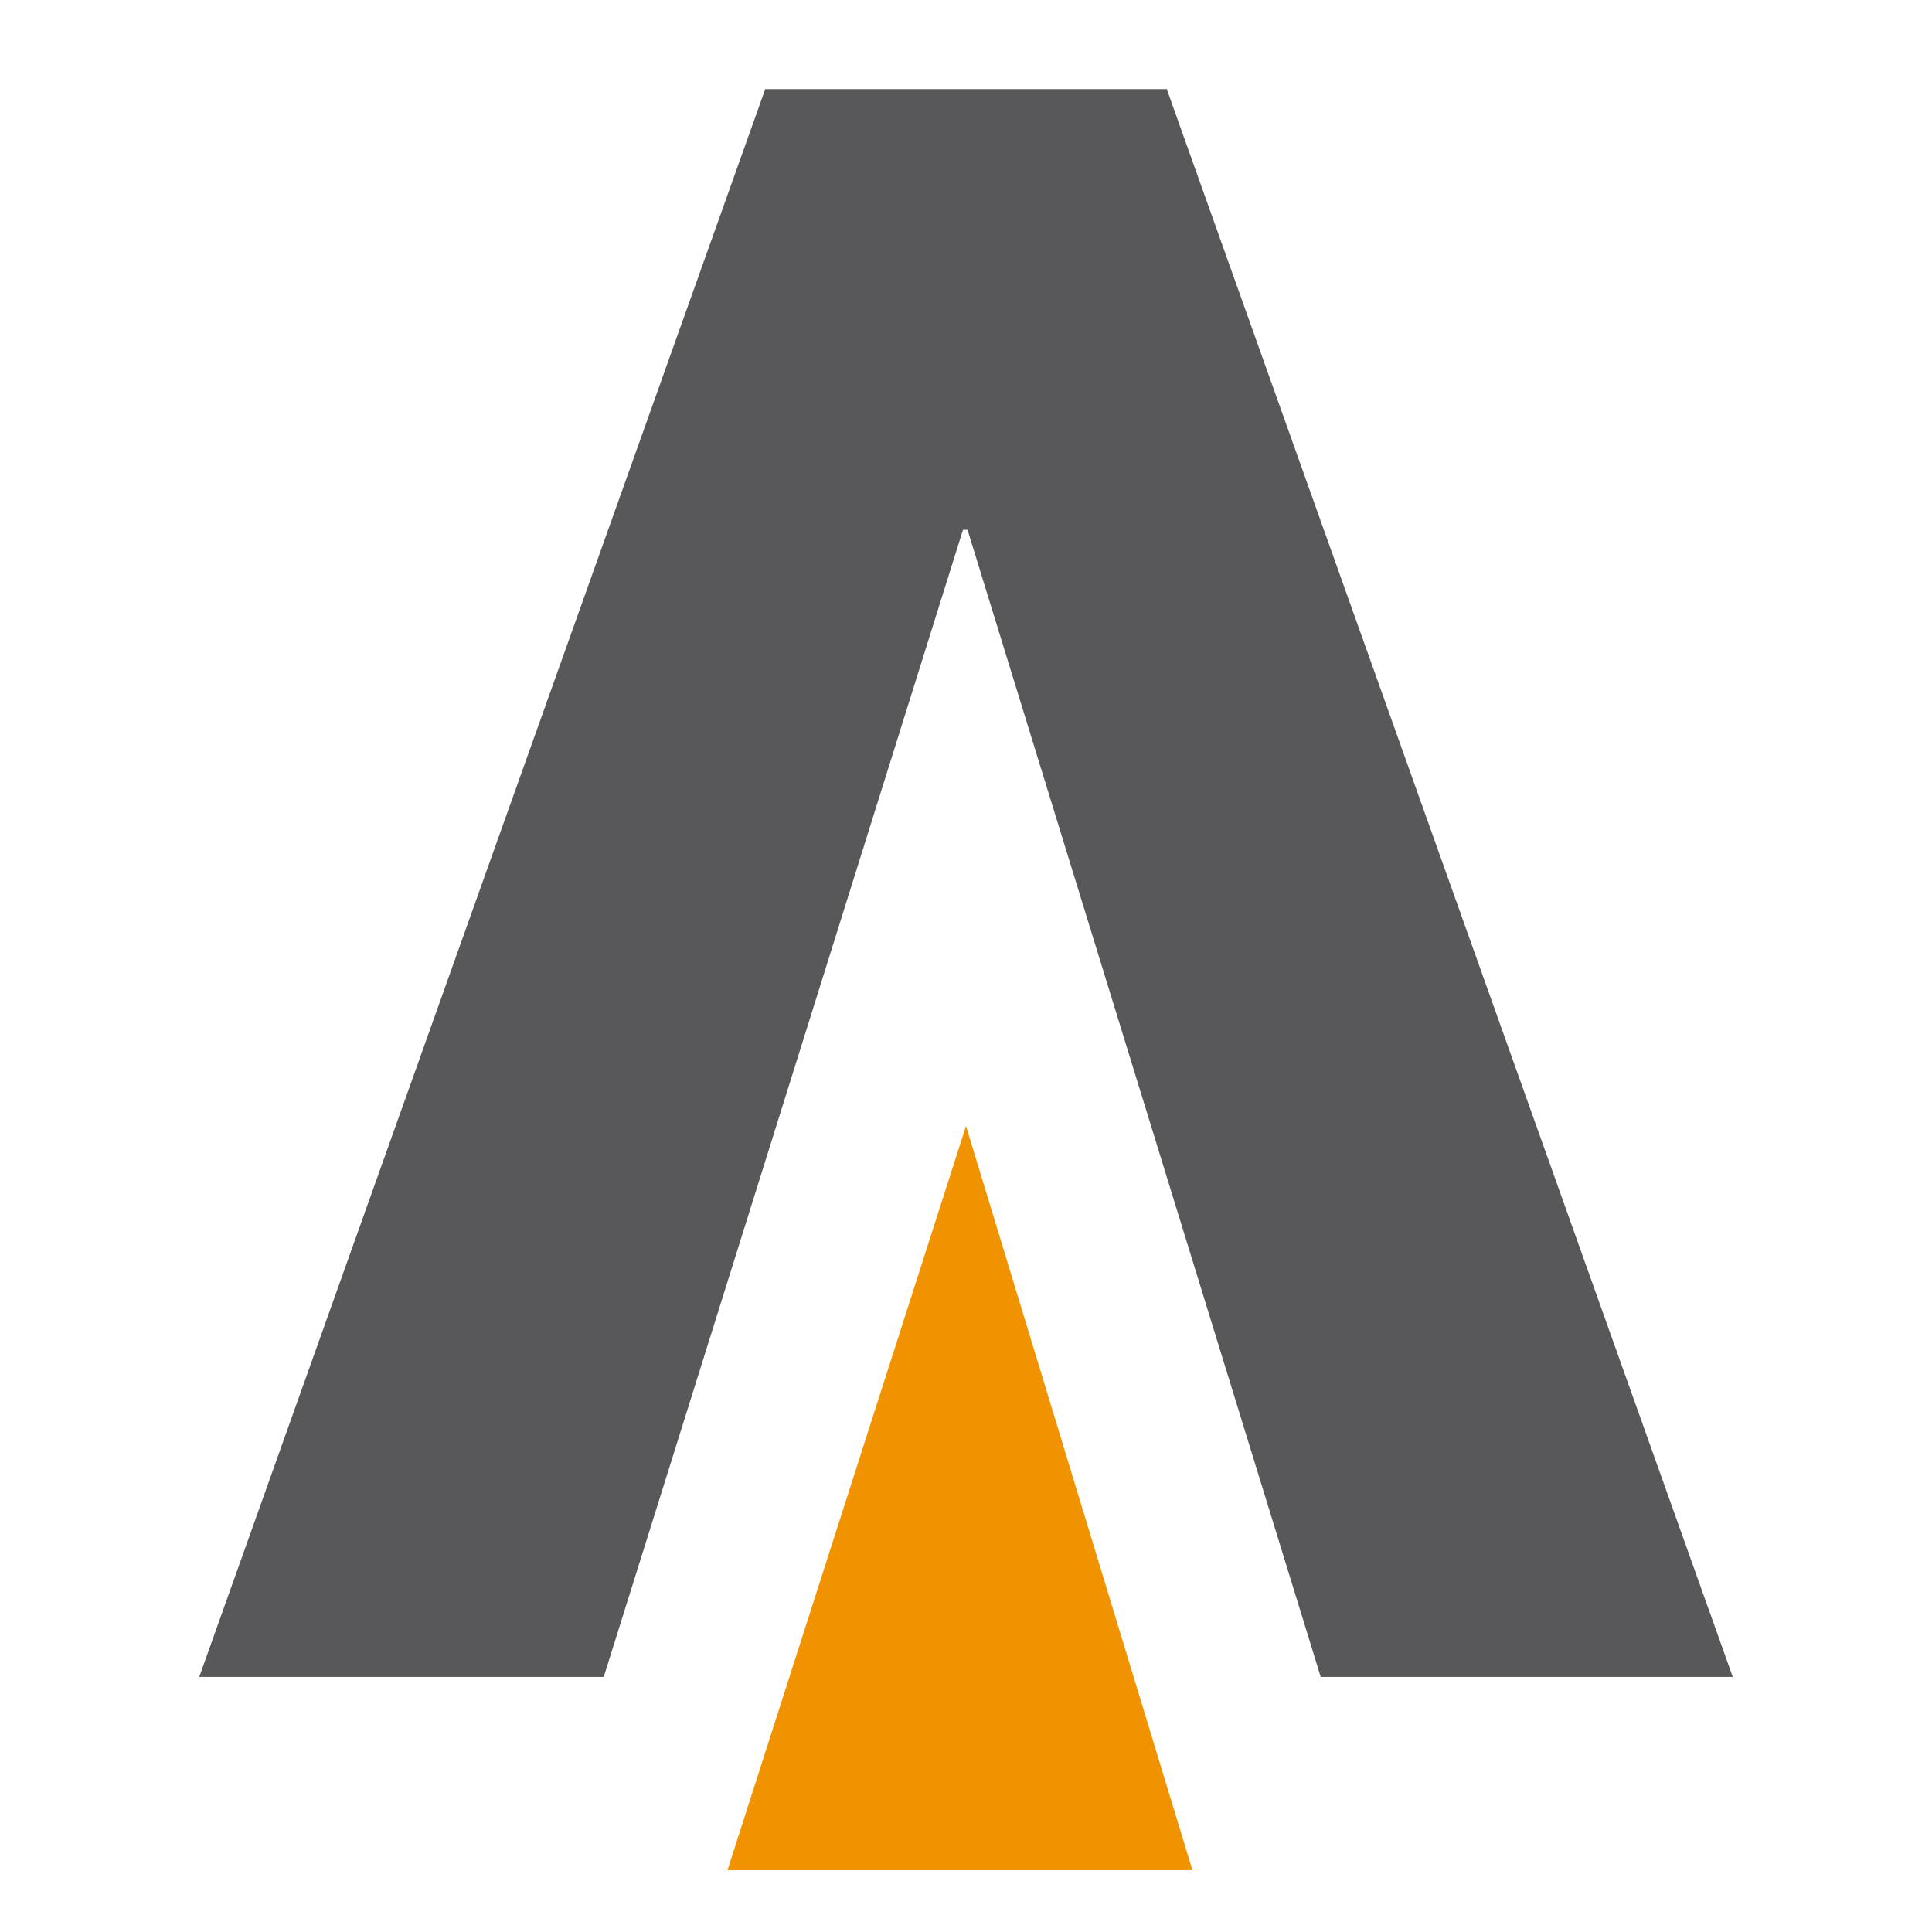
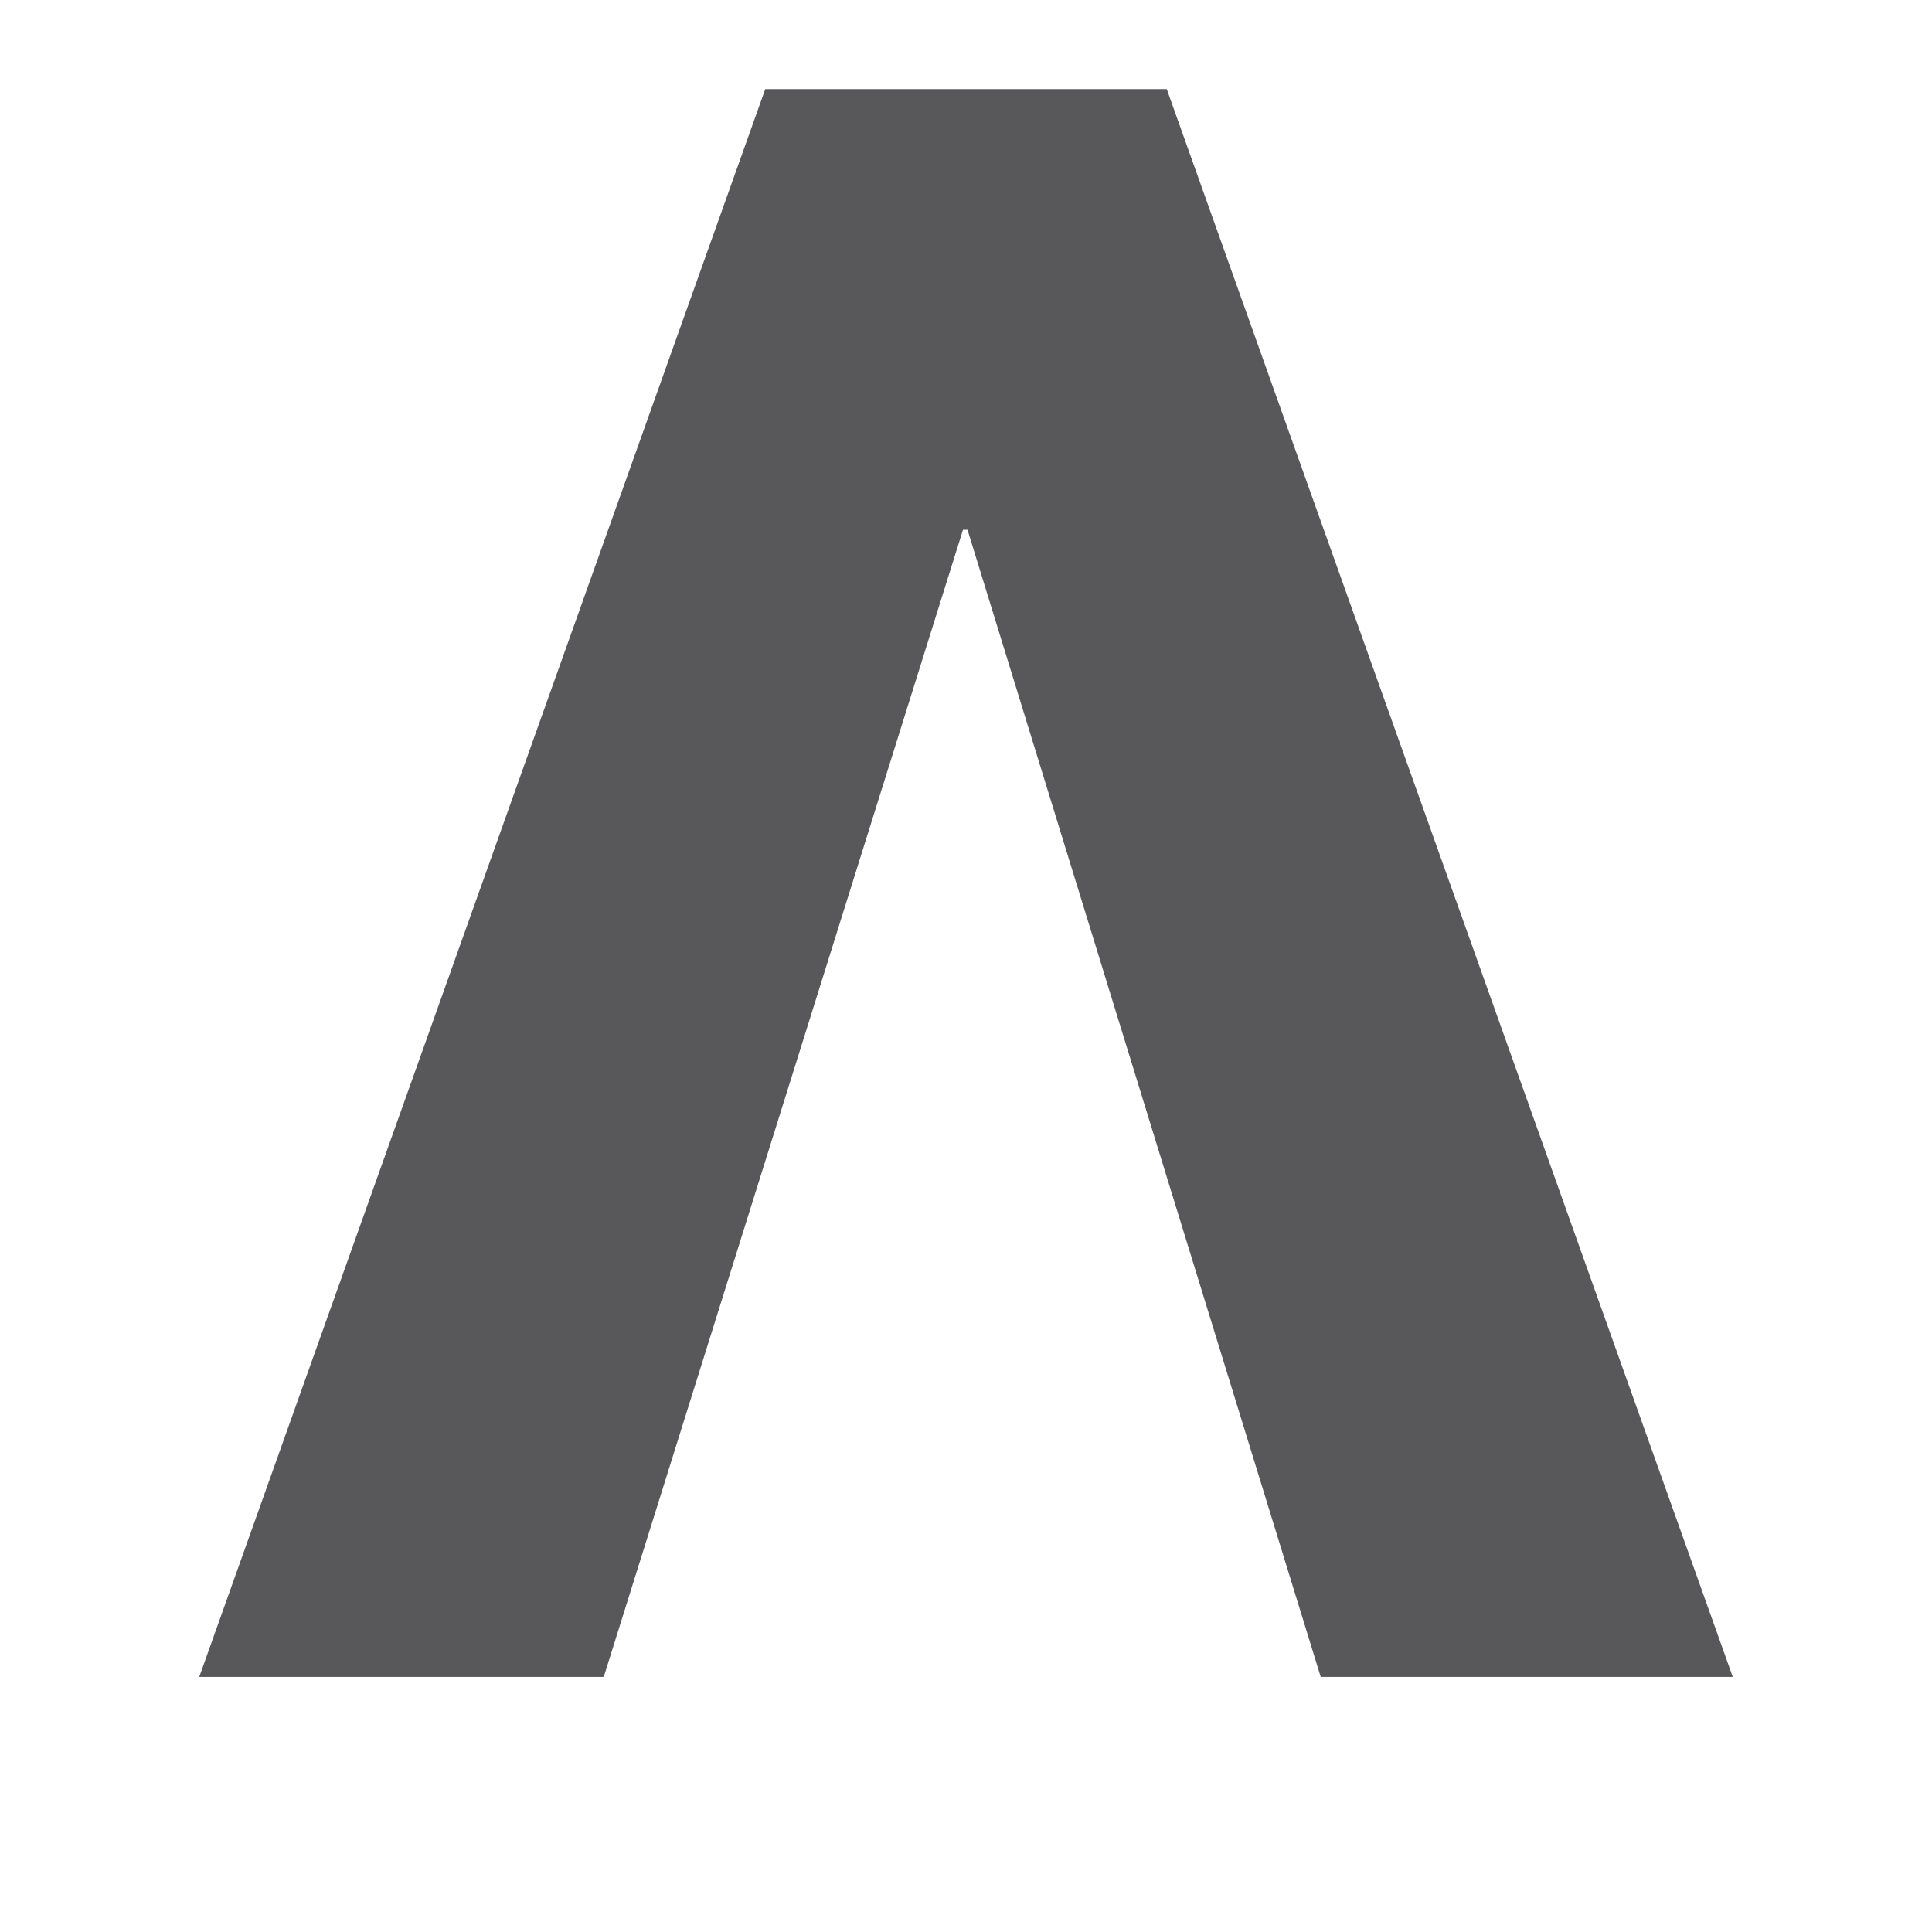
<svg xmlns="http://www.w3.org/2000/svg" version="1.1" id="Vrstva_1" x="0px" y="0px" viewBox="0 0 128 128" style="enable-background:new 0 0 128 128;" xml:space="preserve">
  <style type="text/css">
	.st0{fill:#58585A;}
	.st1{fill:#F19300;}
</style>
  <g>
    <polygon class="st0" points="77.3,5.9 50.7,5.9 13.2,111.1 40,111.1 63.8,35.1 64.1,35.1 87.5,111.1 114.8,111.1  " />
-     <polygon class="st1" points="48.2,123.9 79,123.9 64,74.6  " />
  </g>
</svg>